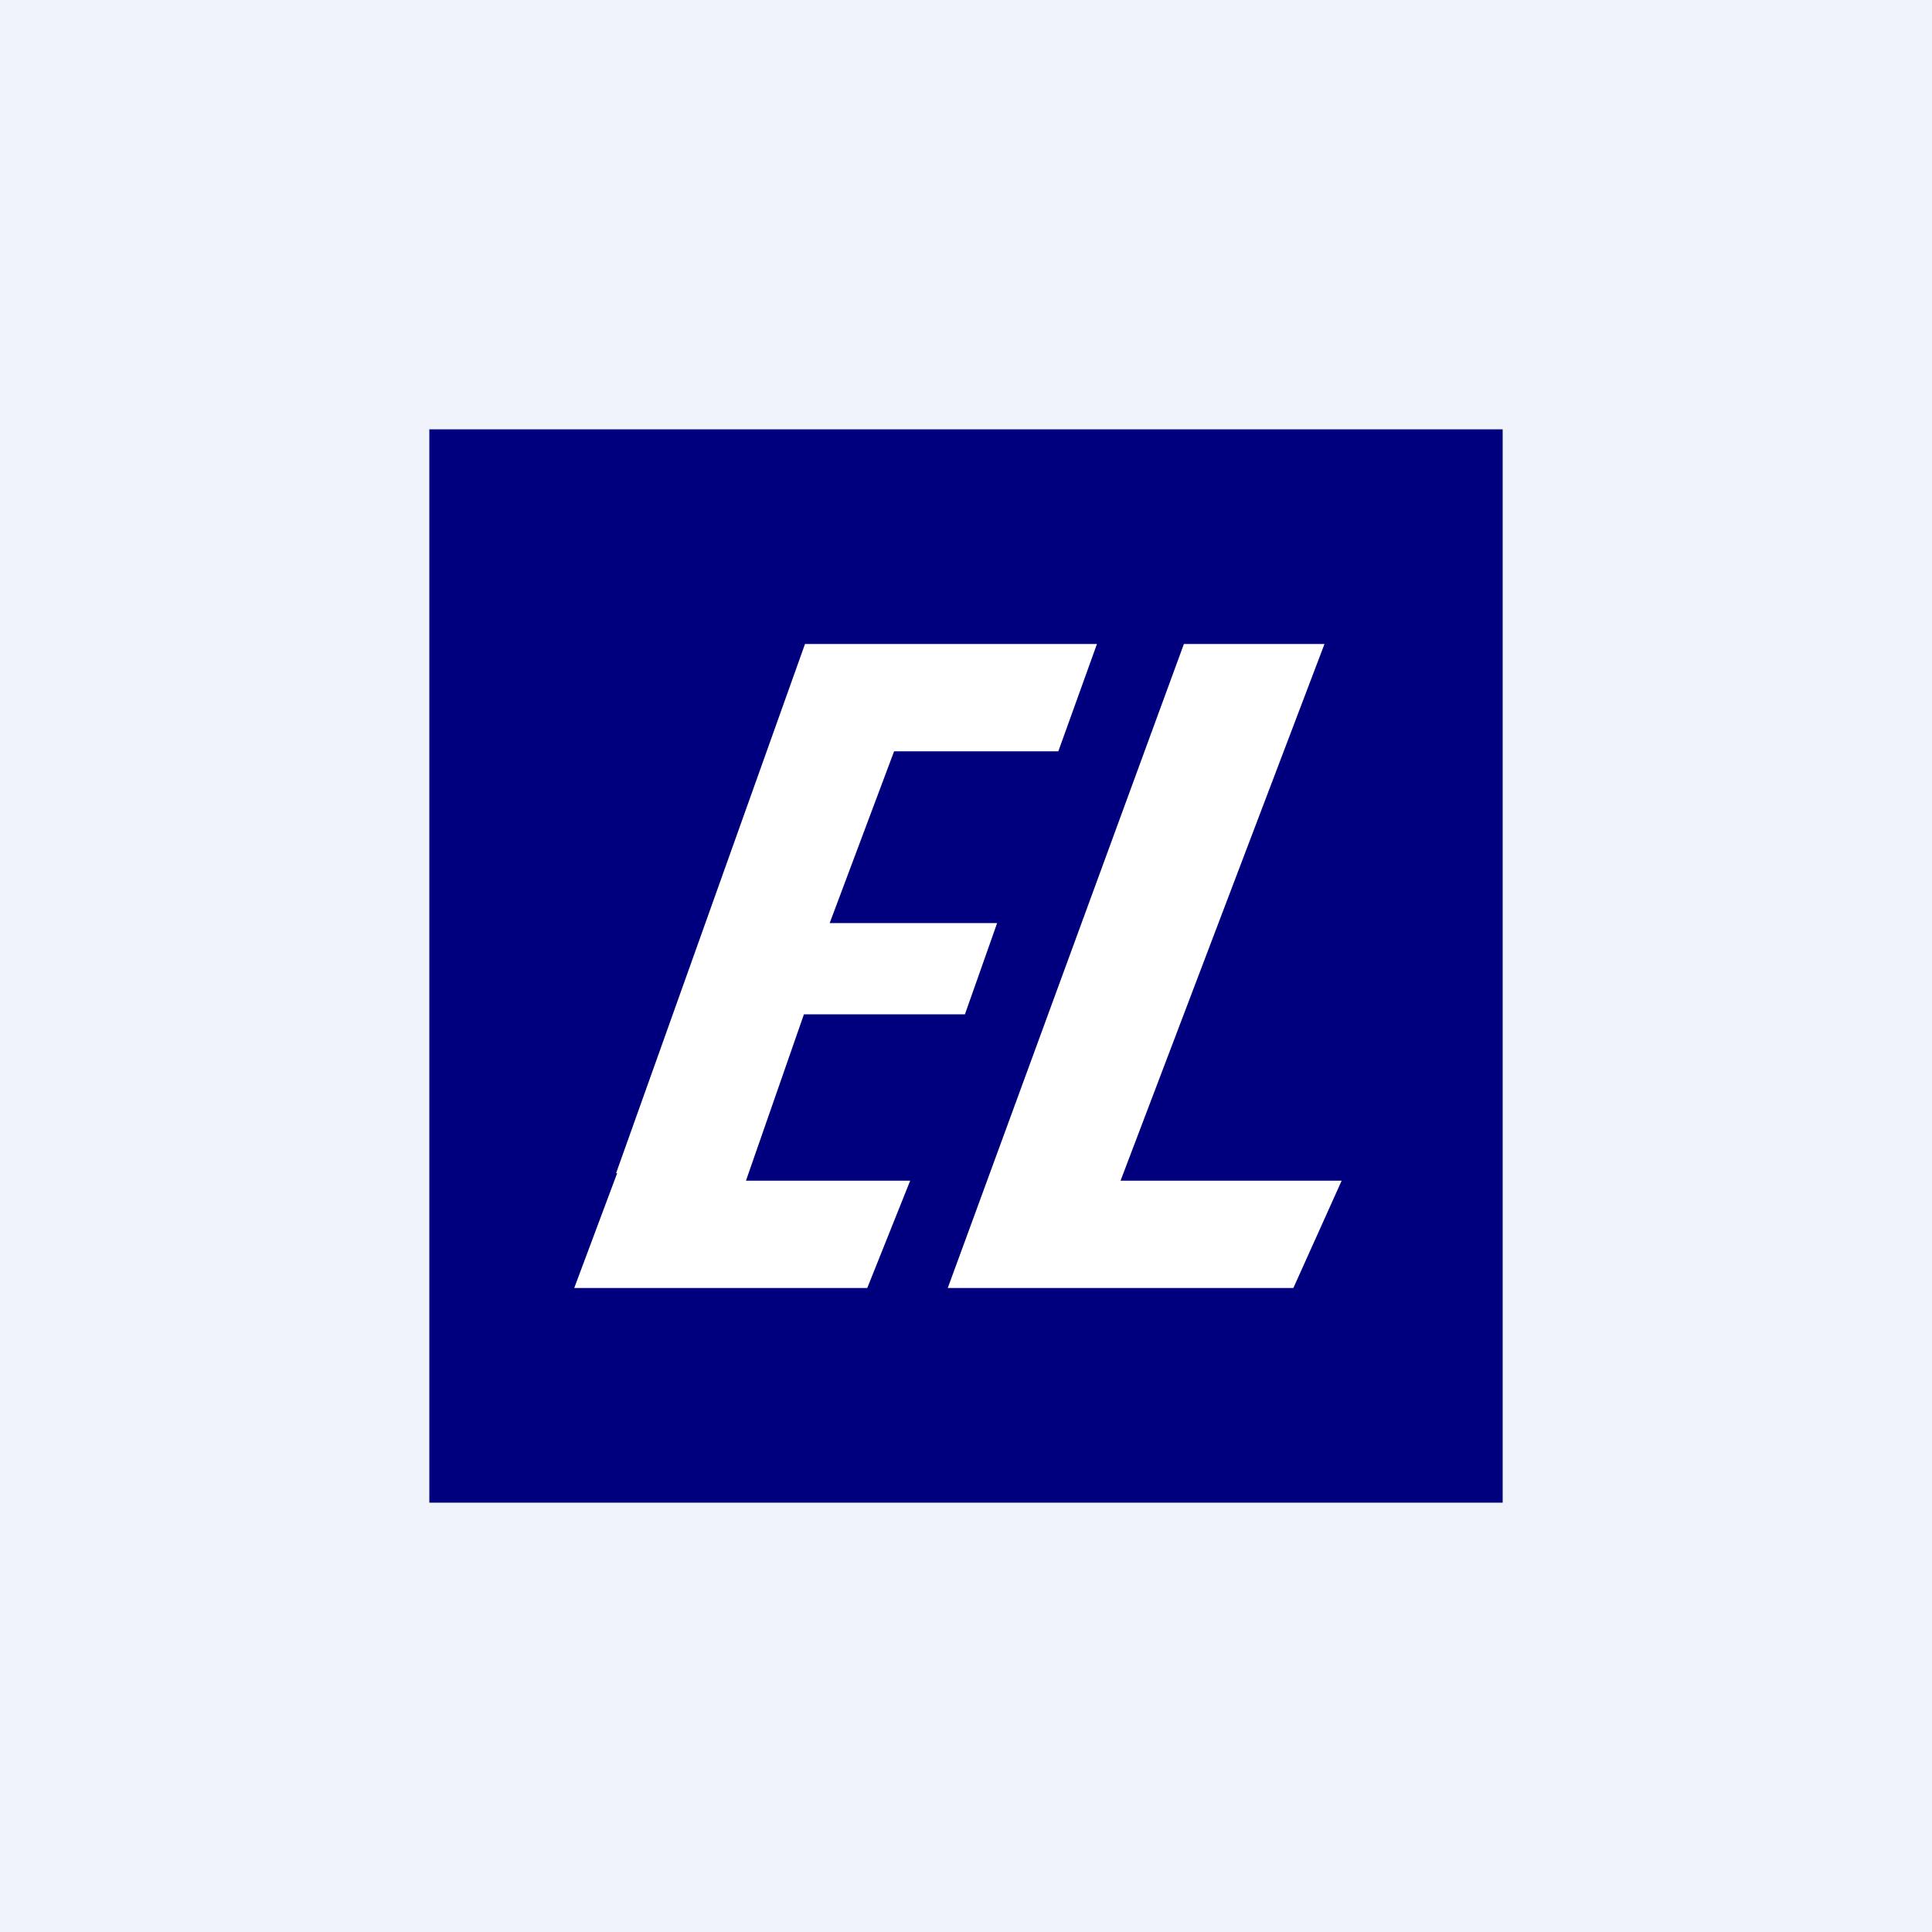
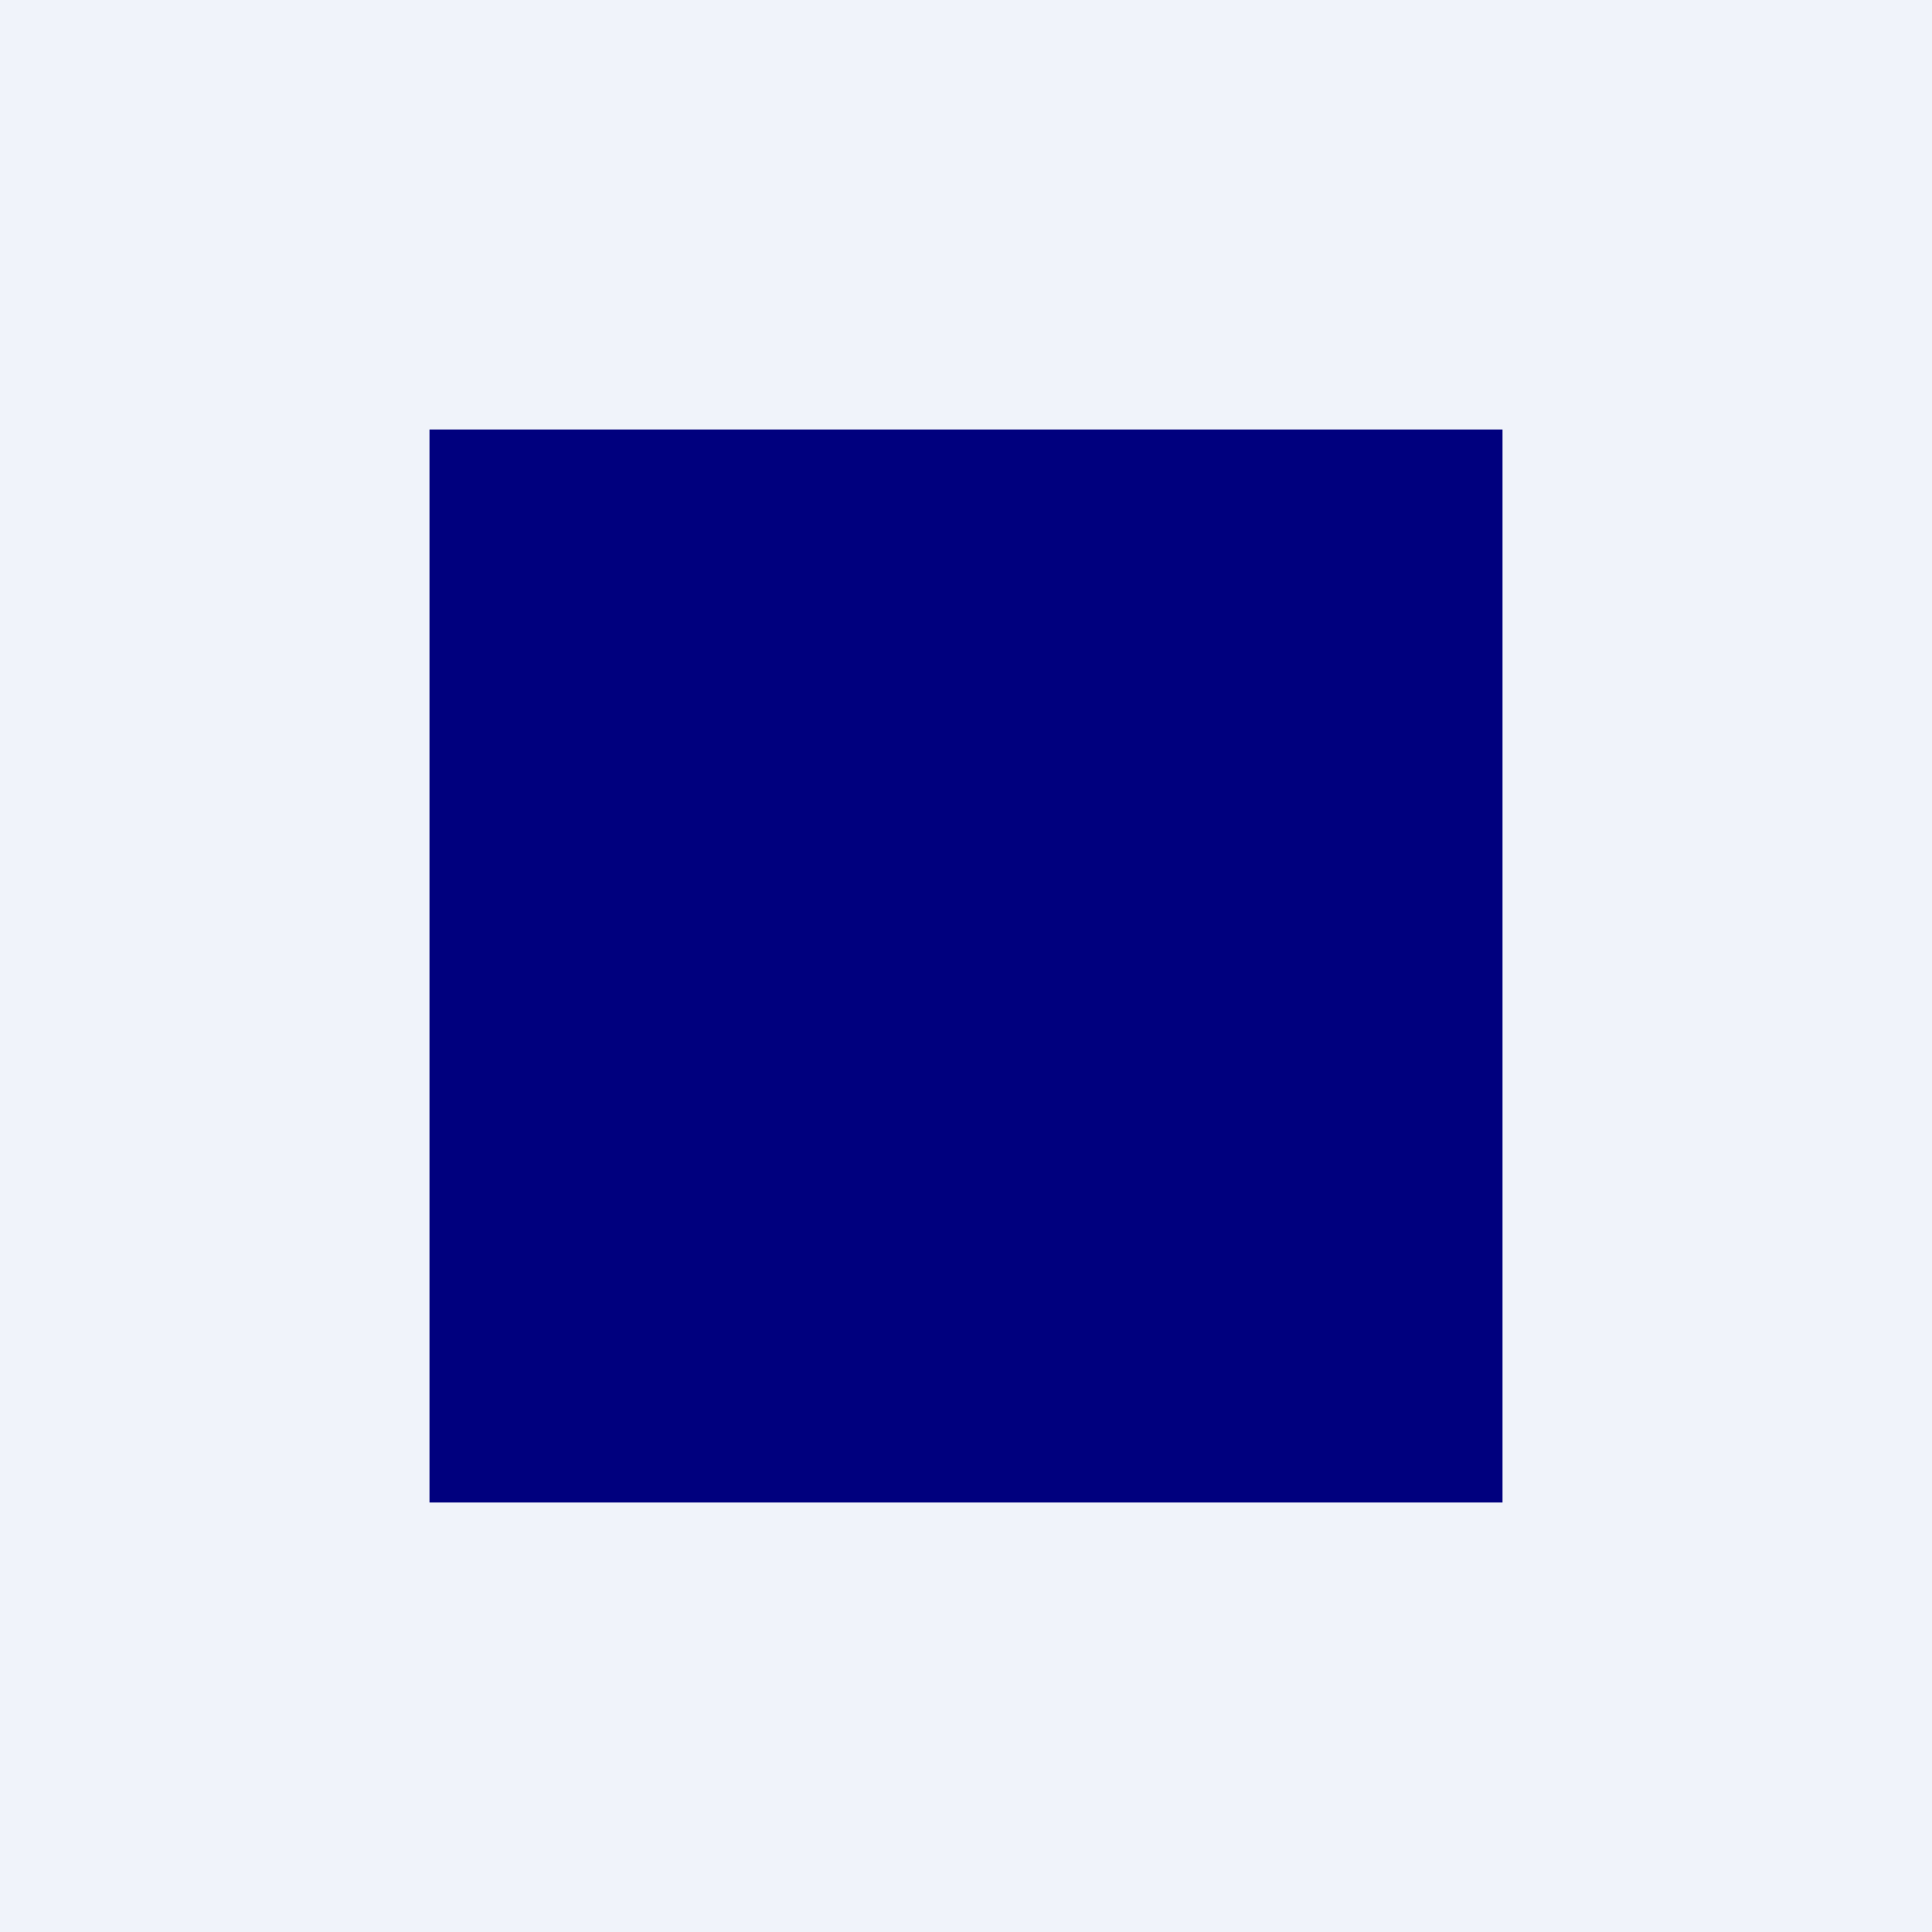
<svg xmlns="http://www.w3.org/2000/svg" width="18" height="18" viewBox="0 0 18 18">
  <path fill="#F0F3FA" d="M0 0h18v18H0z" />
  <path d="M4 4h10v10H4V4z" fill="#00007E" />
-   <path d="M5.74 10.93L7.5 6h2.72l-.36 1H8.33l-.6 1.6h1.56l-.3.85h-1.5L6.95 11h1.53l-.4 1H5.35l.4-1.07zM11.04 6h1.3l-1.9 5h2.06l-.45 1H8.83l2.2-6z" fill="#fff" />
</svg>